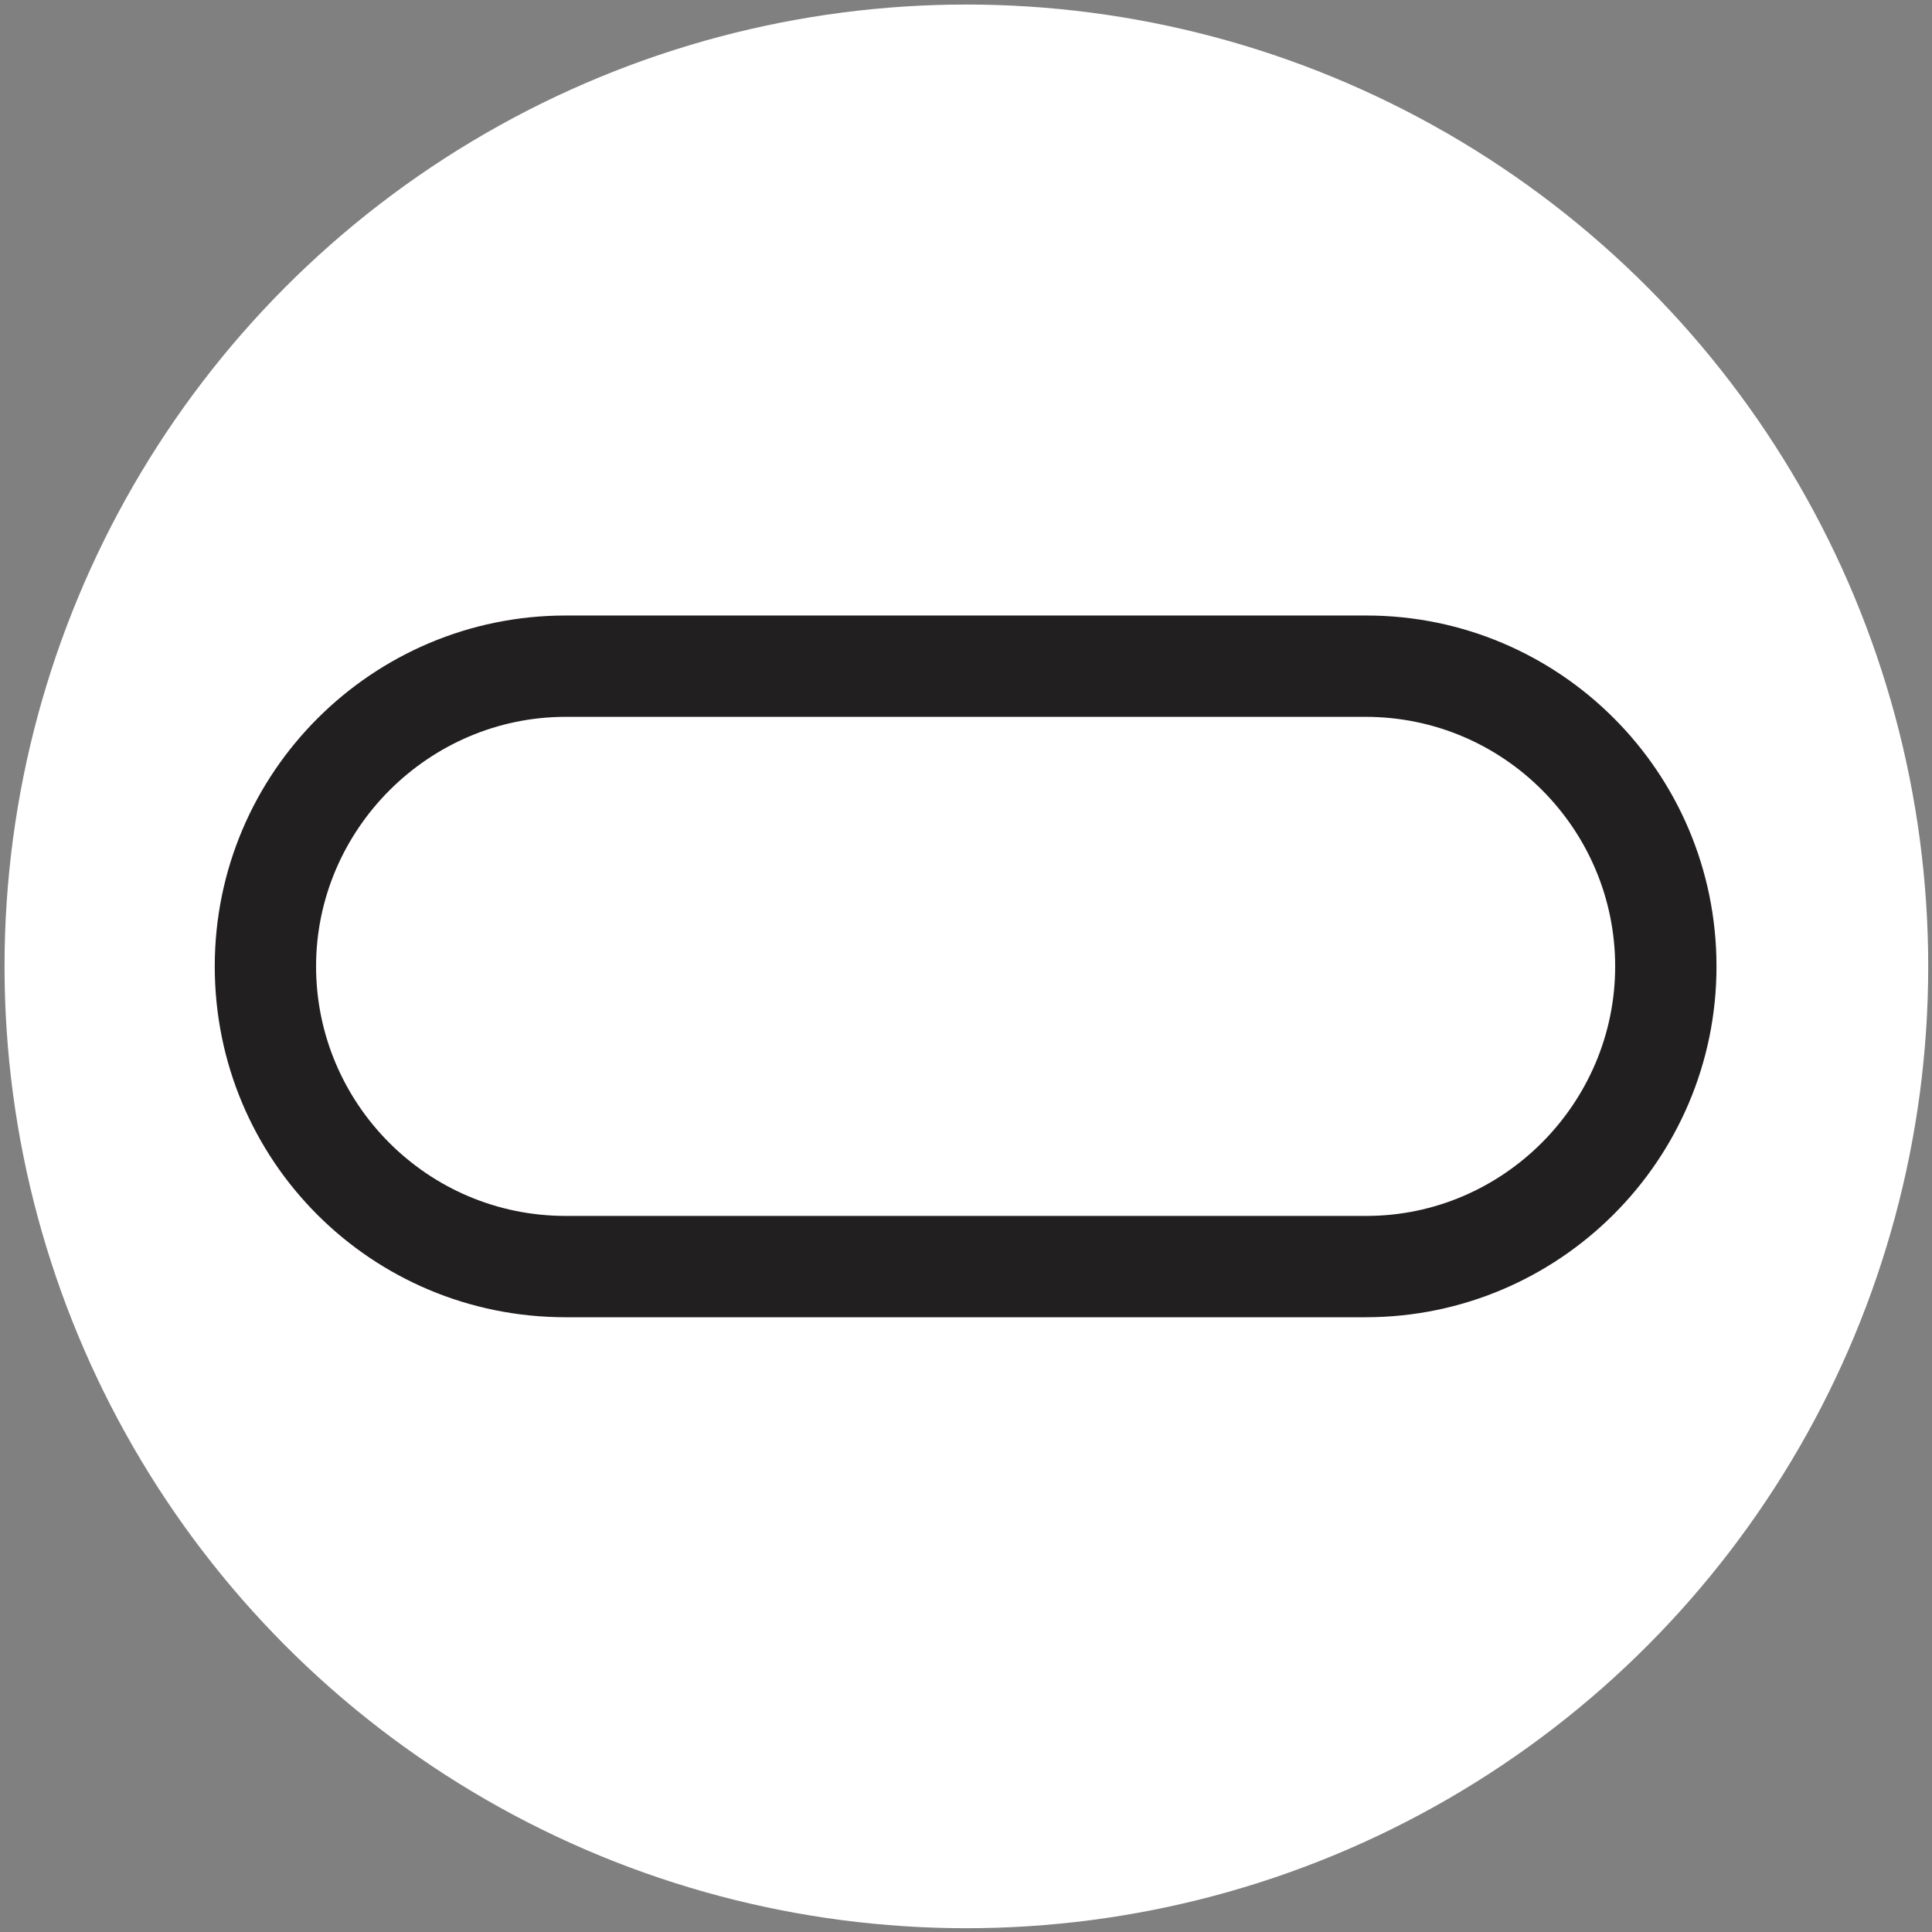
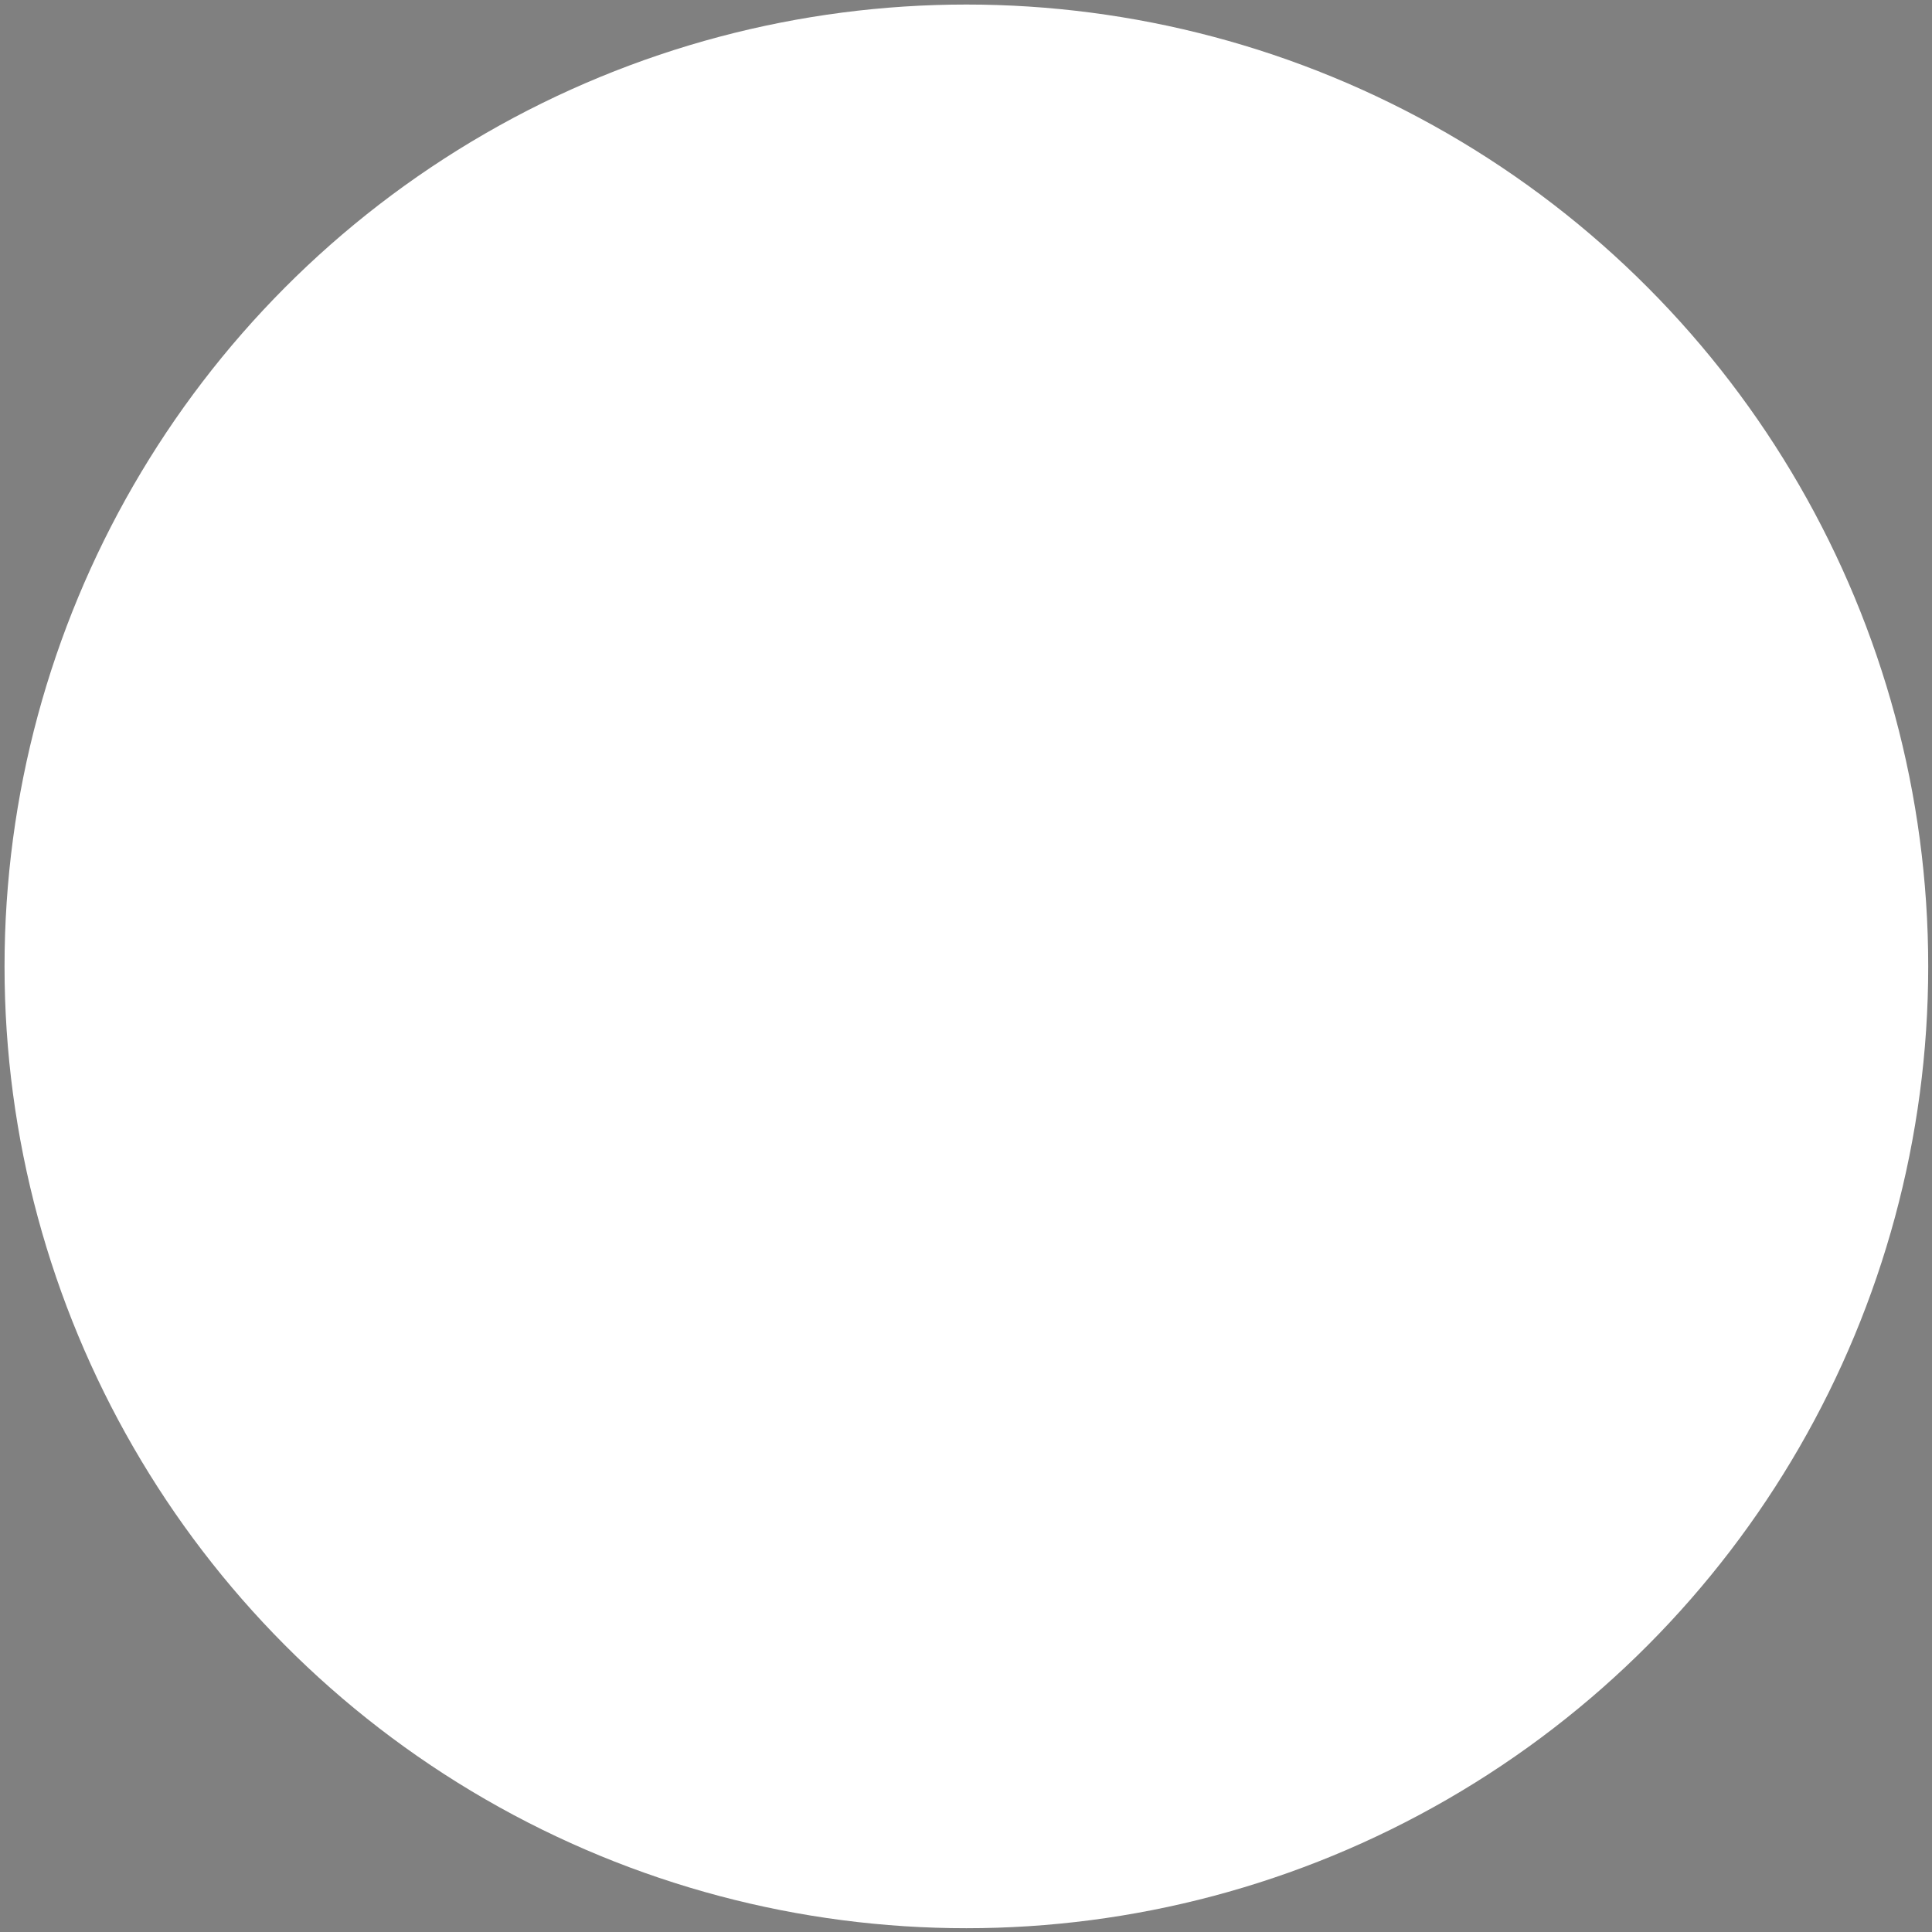
<svg xmlns="http://www.w3.org/2000/svg" version="1.1" id="Livello_1" x="0px" y="0px" viewBox="0 0 255.5 255.5" style="enable-background:new 0 0 255.5 255.5;" xml:space="preserve">
  <rect x="0" y="0" width="255.5" height="255.5" fill="#808080" stroke="none" />
  <style type="text/css">
	.st0{fill:#FFFFFF;}
	.st1{fill:#221F20;}
</style>
  <circle class="st0" cx="127.8" cy="127.8" r="127.2" />
-   <path class="st1" d="M180.7,81.4H74.8c-25.5,0-46.4,20.7-46.4,46.4s20.7,46.4,46.4,46.4h105.8c25.5,0,46.4-20.7,46.4-46.4  S206.2,81.4,180.7,81.4z M180.7,160.8H74.8c-18.3,0-33-14.9-33-33s14.9-33,33-33h105.8c18.3,0,33,14.9,33,33  S198.8,160.8,180.7,160.8z" />
</svg>